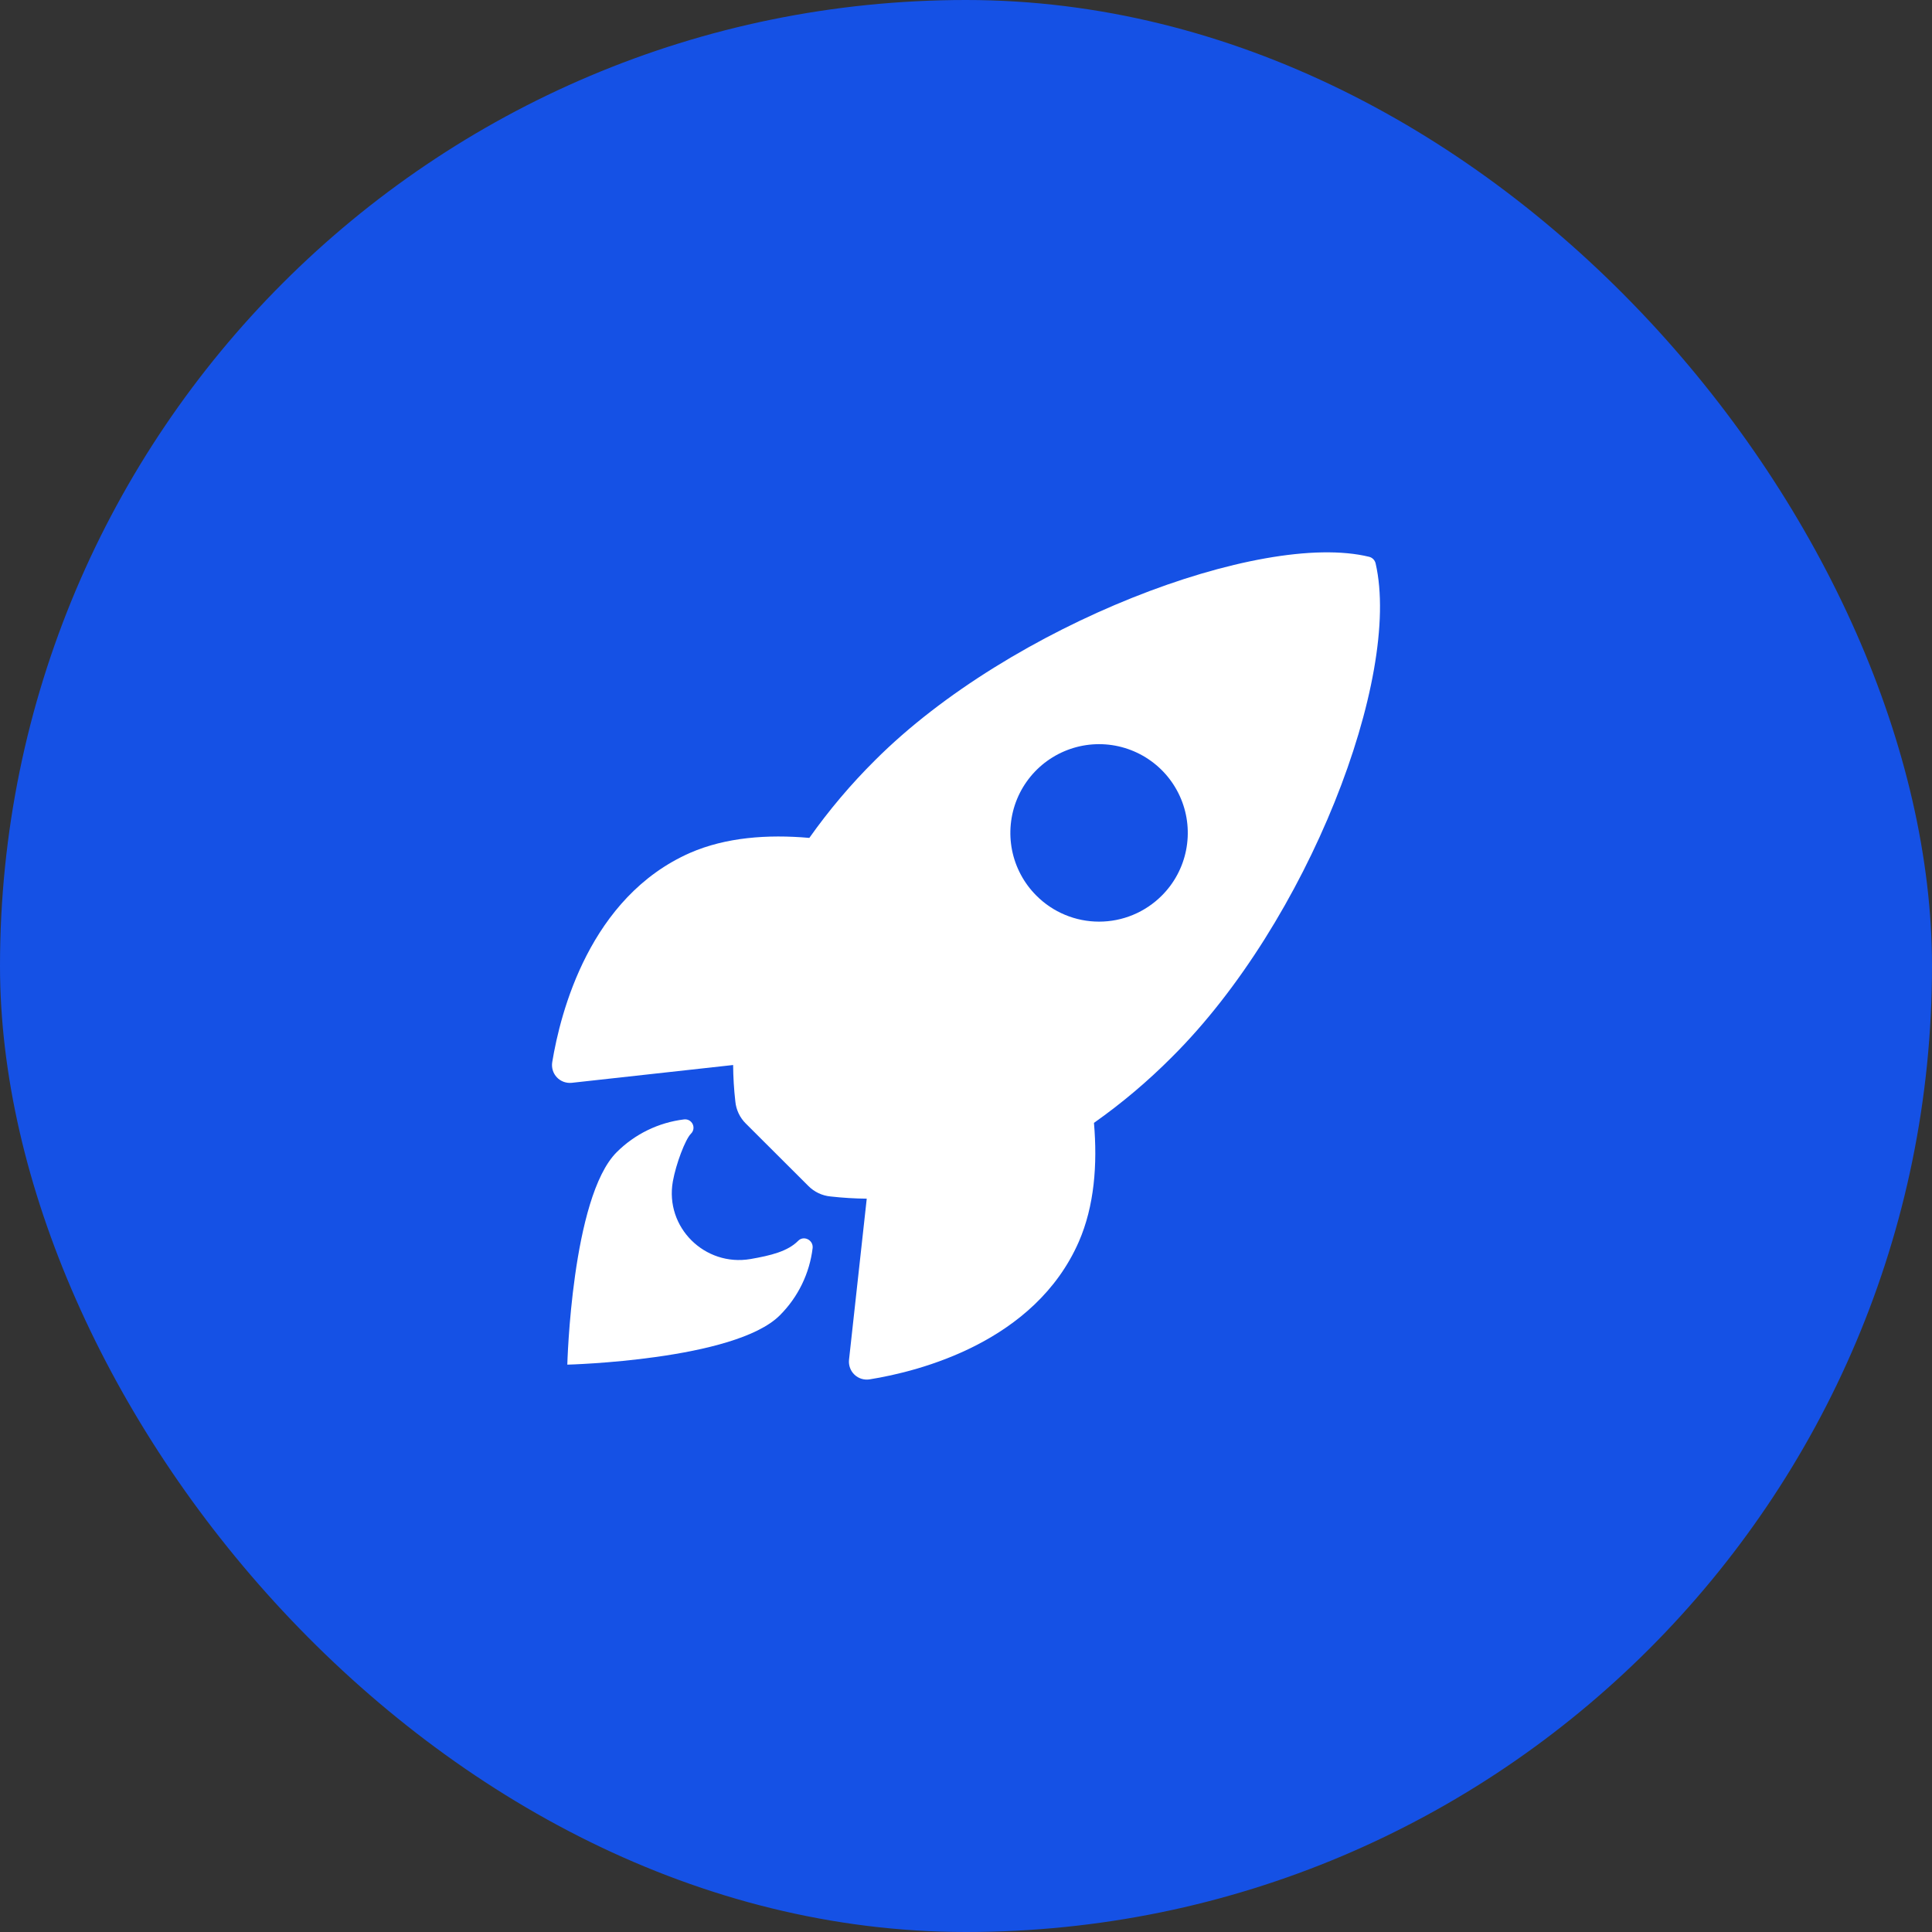
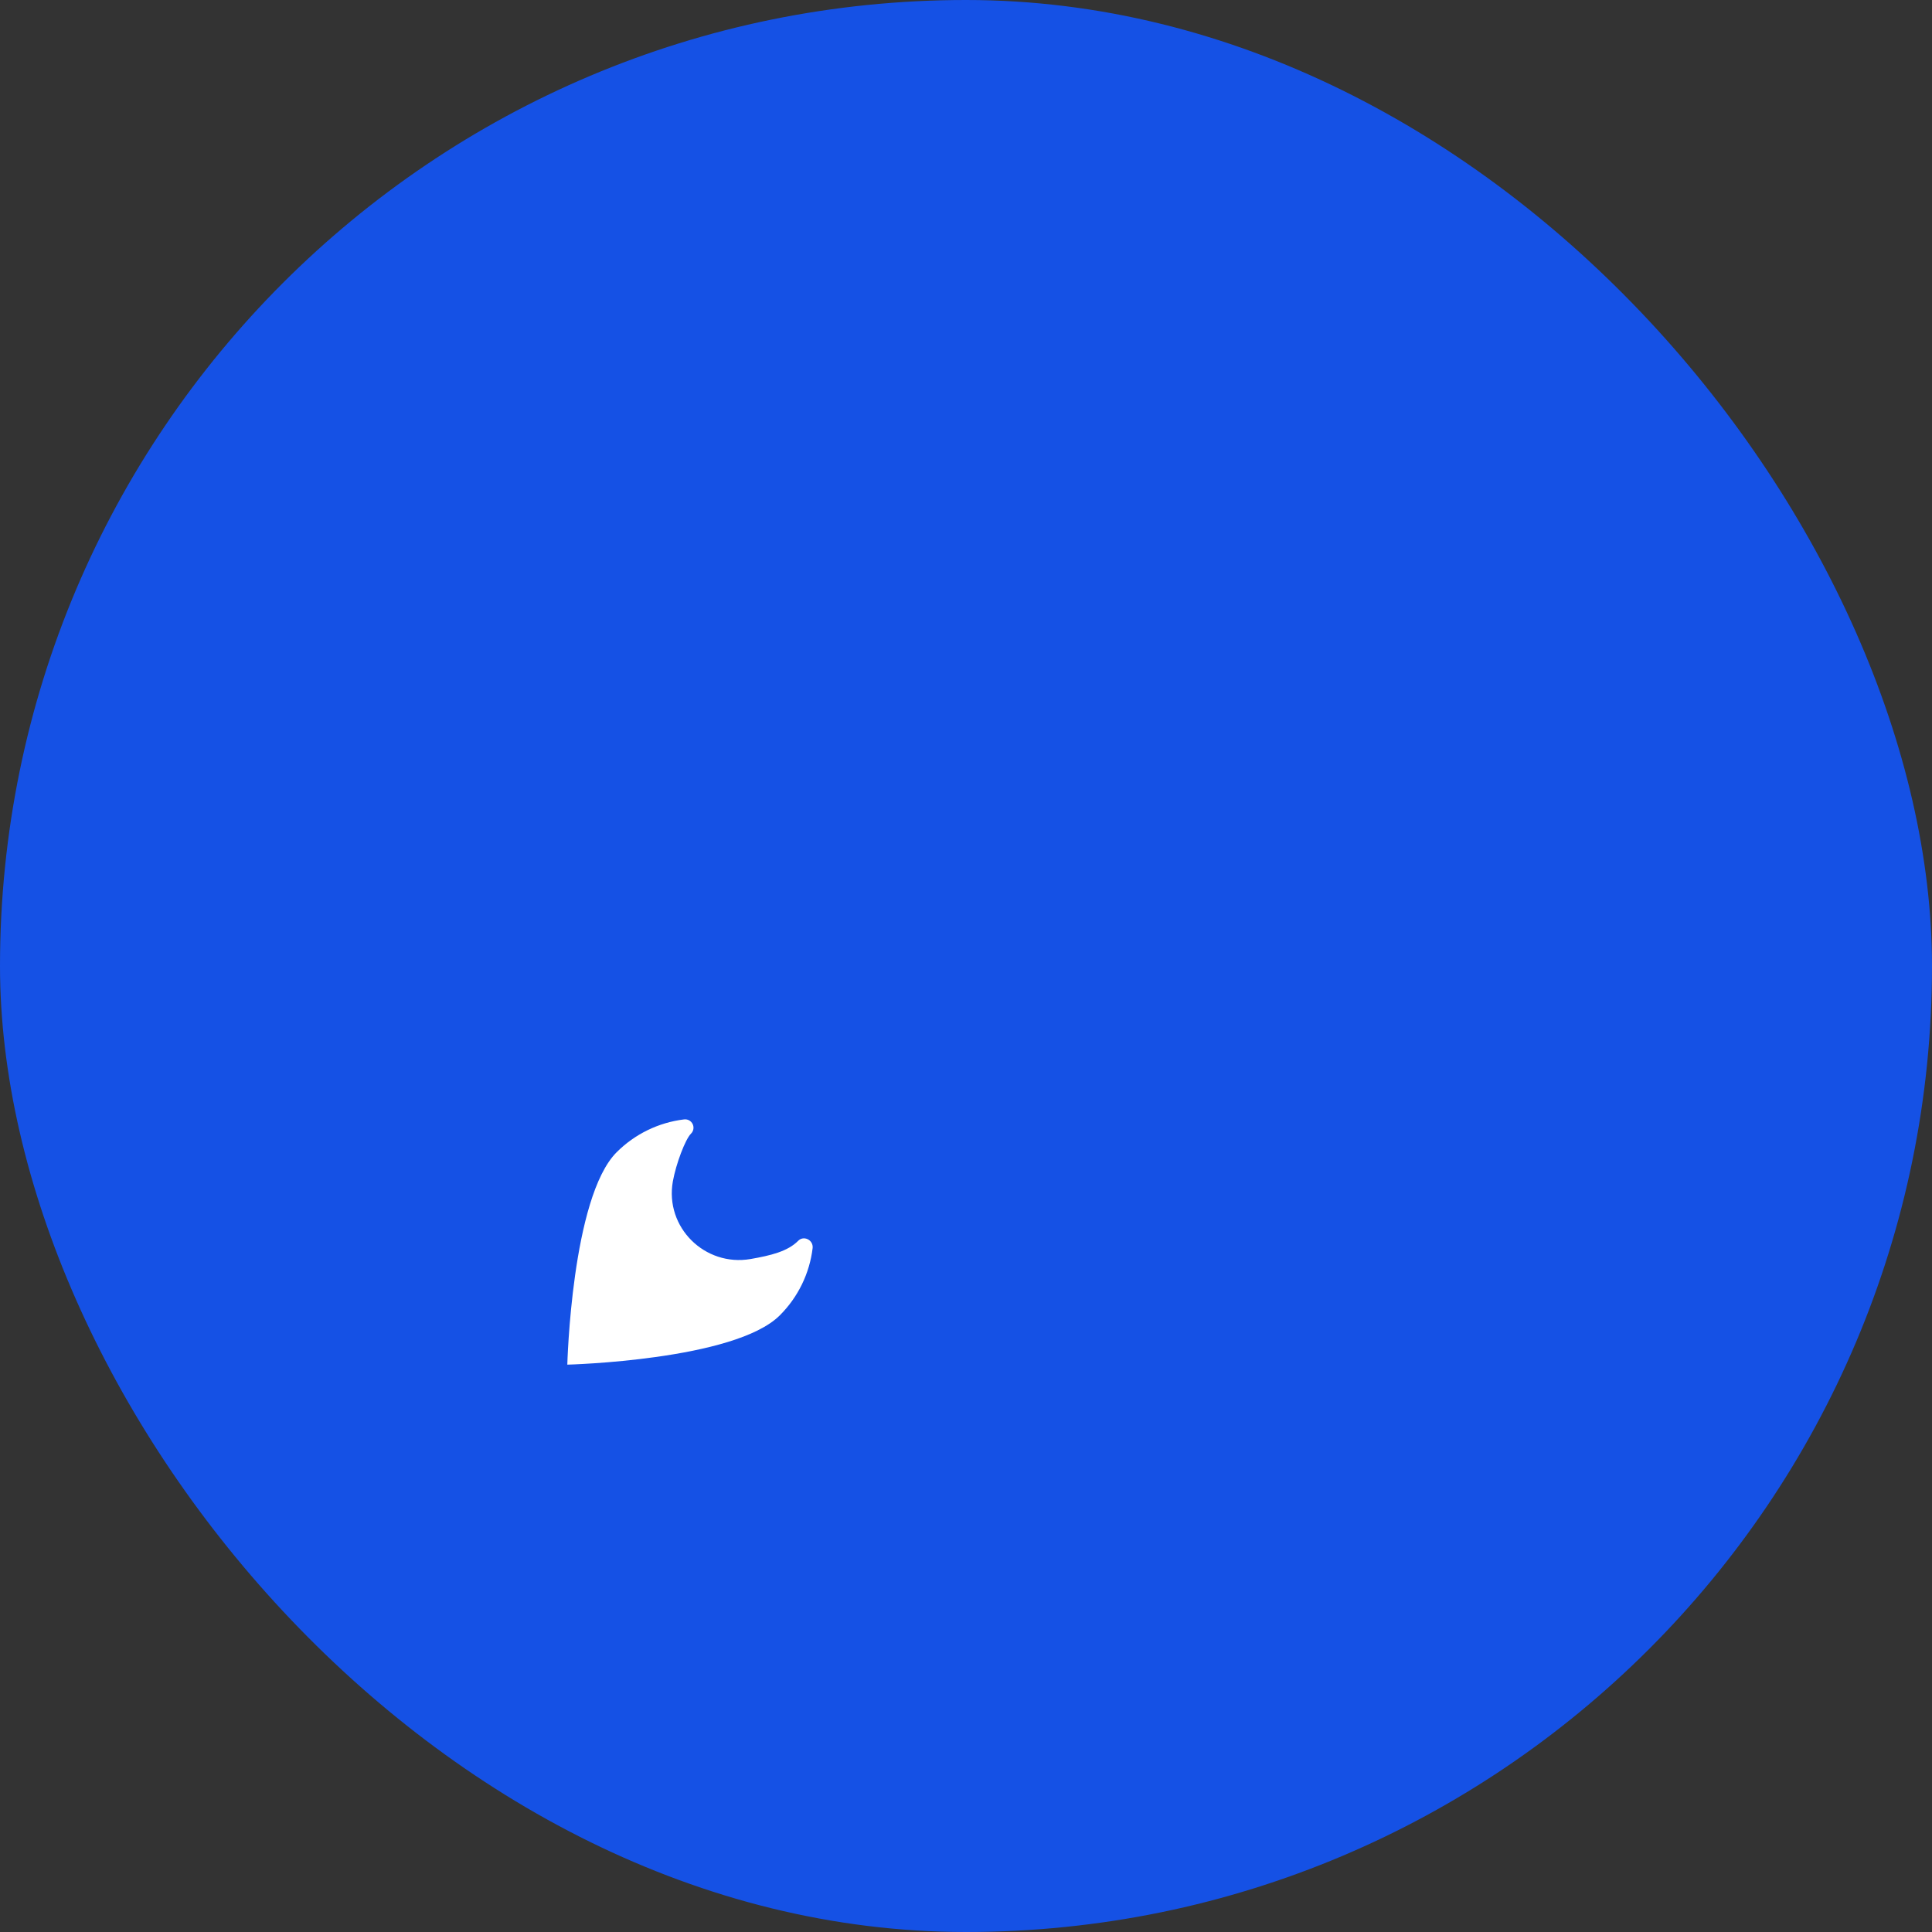
<svg xmlns="http://www.w3.org/2000/svg" width="56" height="56" viewBox="0 0 56 56" fill="none">
  <rect x="0" y="0" width="56" height="56" fill="#333333" stroke="none" />
  <rect width="56" height="56" rx="28" fill="#1551E5" />
-   <path d="M39.874 16.335C39.864 16.288 39.841 16.244 39.807 16.209C39.773 16.175 39.731 16.15 39.684 16.139C36.546 15.372 29.296 18.106 25.368 22.032C24.667 22.727 24.029 23.482 23.459 24.287C22.248 24.18 21.037 24.27 20.004 24.72C17.092 26.002 16.244 29.347 16.007 30.786C15.994 30.864 15.999 30.945 16.022 31.022C16.045 31.098 16.086 31.168 16.14 31.226C16.195 31.285 16.263 31.329 16.338 31.357C16.413 31.384 16.493 31.394 16.573 31.386L21.25 30.87C21.253 31.223 21.274 31.575 21.314 31.925C21.337 32.169 21.445 32.396 21.619 32.568L23.43 34.375C23.602 34.549 23.83 34.657 24.073 34.68C24.422 34.719 24.772 34.741 25.123 34.744L24.609 39.416C24.601 39.495 24.611 39.575 24.639 39.65C24.666 39.725 24.711 39.793 24.769 39.847C24.827 39.902 24.897 39.943 24.974 39.966C25.05 39.989 25.131 39.994 25.209 39.981C26.646 39.751 29.997 38.902 31.271 35.99C31.721 34.957 31.813 33.752 31.709 32.547C32.517 31.977 33.274 31.338 33.971 30.637C37.911 26.717 40.629 19.629 39.874 16.335ZM30.04 25.96C29.68 25.601 29.435 25.143 29.335 24.644C29.236 24.145 29.287 23.628 29.481 23.158C29.676 22.688 30.006 22.286 30.428 22.004C30.851 21.721 31.349 21.57 31.857 21.57C32.366 21.57 32.863 21.721 33.286 22.004C33.709 22.286 34.038 22.688 34.233 23.158C34.428 23.628 34.478 24.145 34.379 24.644C34.28 25.143 34.035 25.601 33.675 25.96C33.436 26.199 33.153 26.389 32.841 26.518C32.529 26.648 32.195 26.714 31.857 26.714C31.52 26.714 31.185 26.648 30.873 26.518C30.561 26.389 30.278 26.199 30.04 25.96Z" fill="white" />
  <path d="M23.133 35.968C22.829 36.273 22.34 36.392 21.753 36.494C20.432 36.719 19.266 35.578 19.503 34.243C19.594 33.737 19.862 33.027 20.028 32.86C20.065 32.825 20.089 32.778 20.098 32.728C20.106 32.678 20.099 32.626 20.076 32.58C20.054 32.535 20.017 32.497 19.973 32.473C19.927 32.449 19.876 32.44 19.825 32.447C19.087 32.537 18.4 32.872 17.874 33.398C16.568 34.705 16.444 39.555 16.444 39.555C16.444 39.555 21.298 39.432 22.604 38.125C23.131 37.599 23.467 36.911 23.555 36.172C23.576 35.939 23.293 35.801 23.133 35.968Z" fill="white" />
</svg>